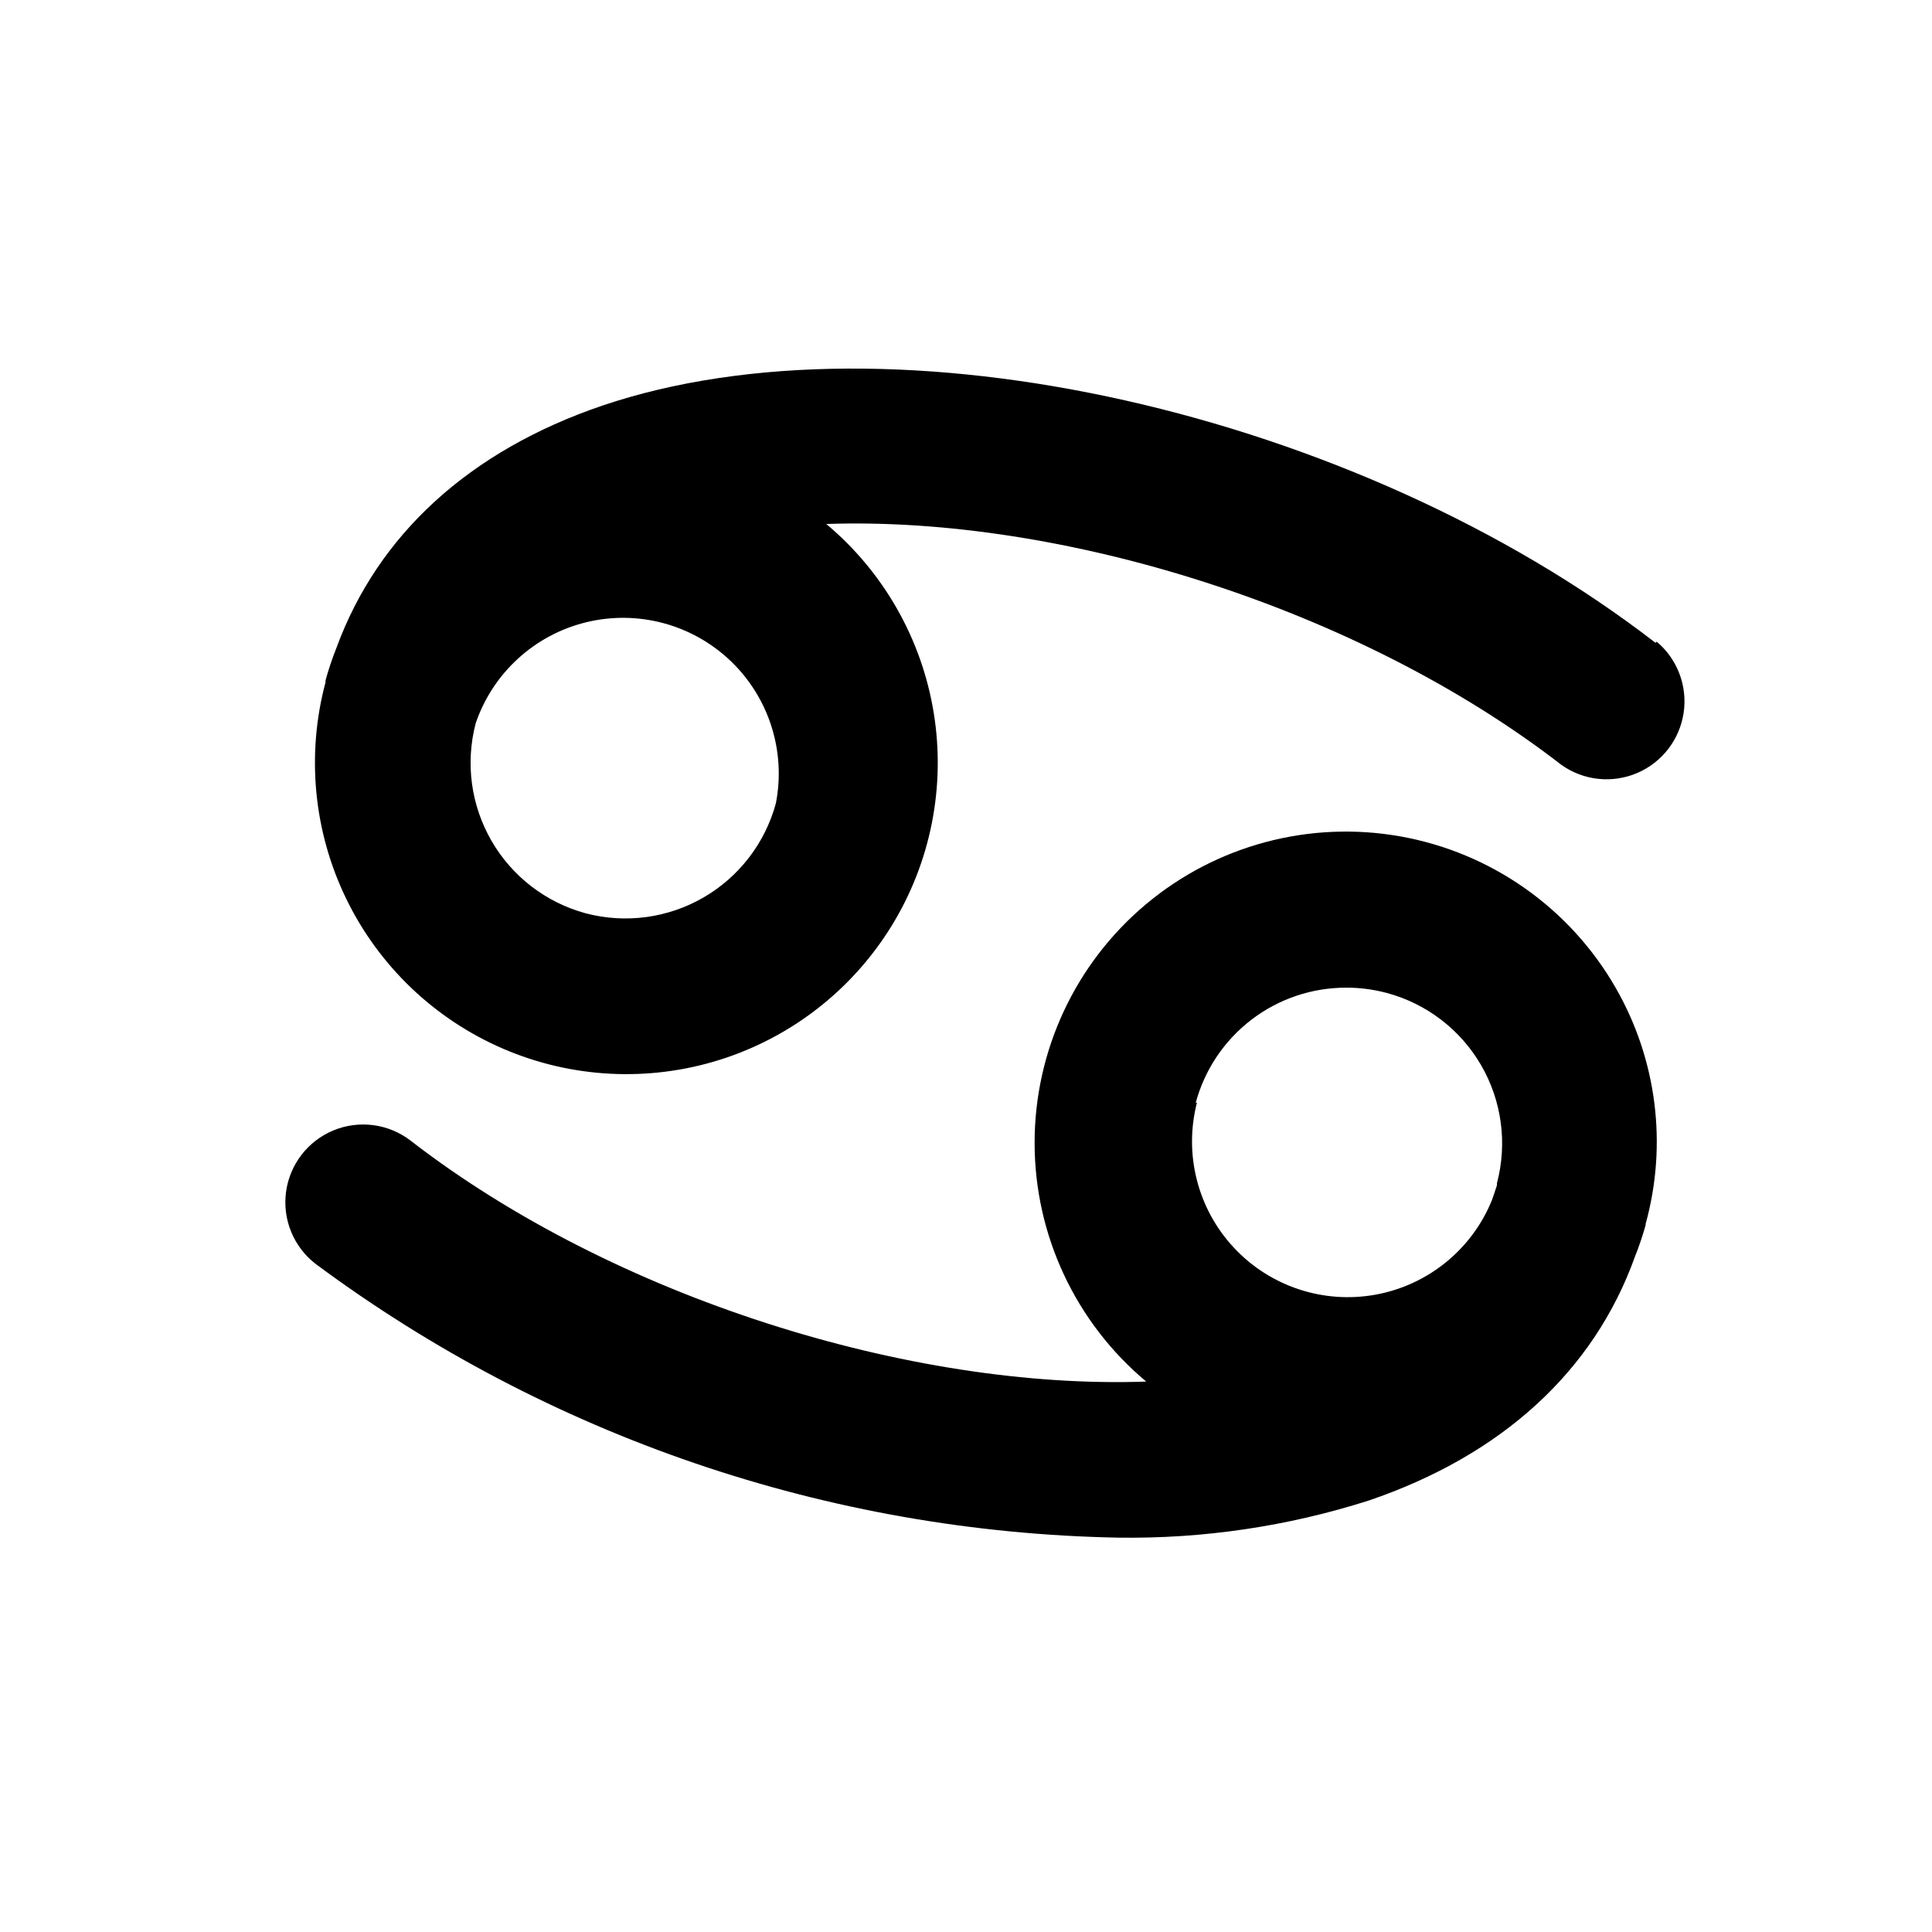
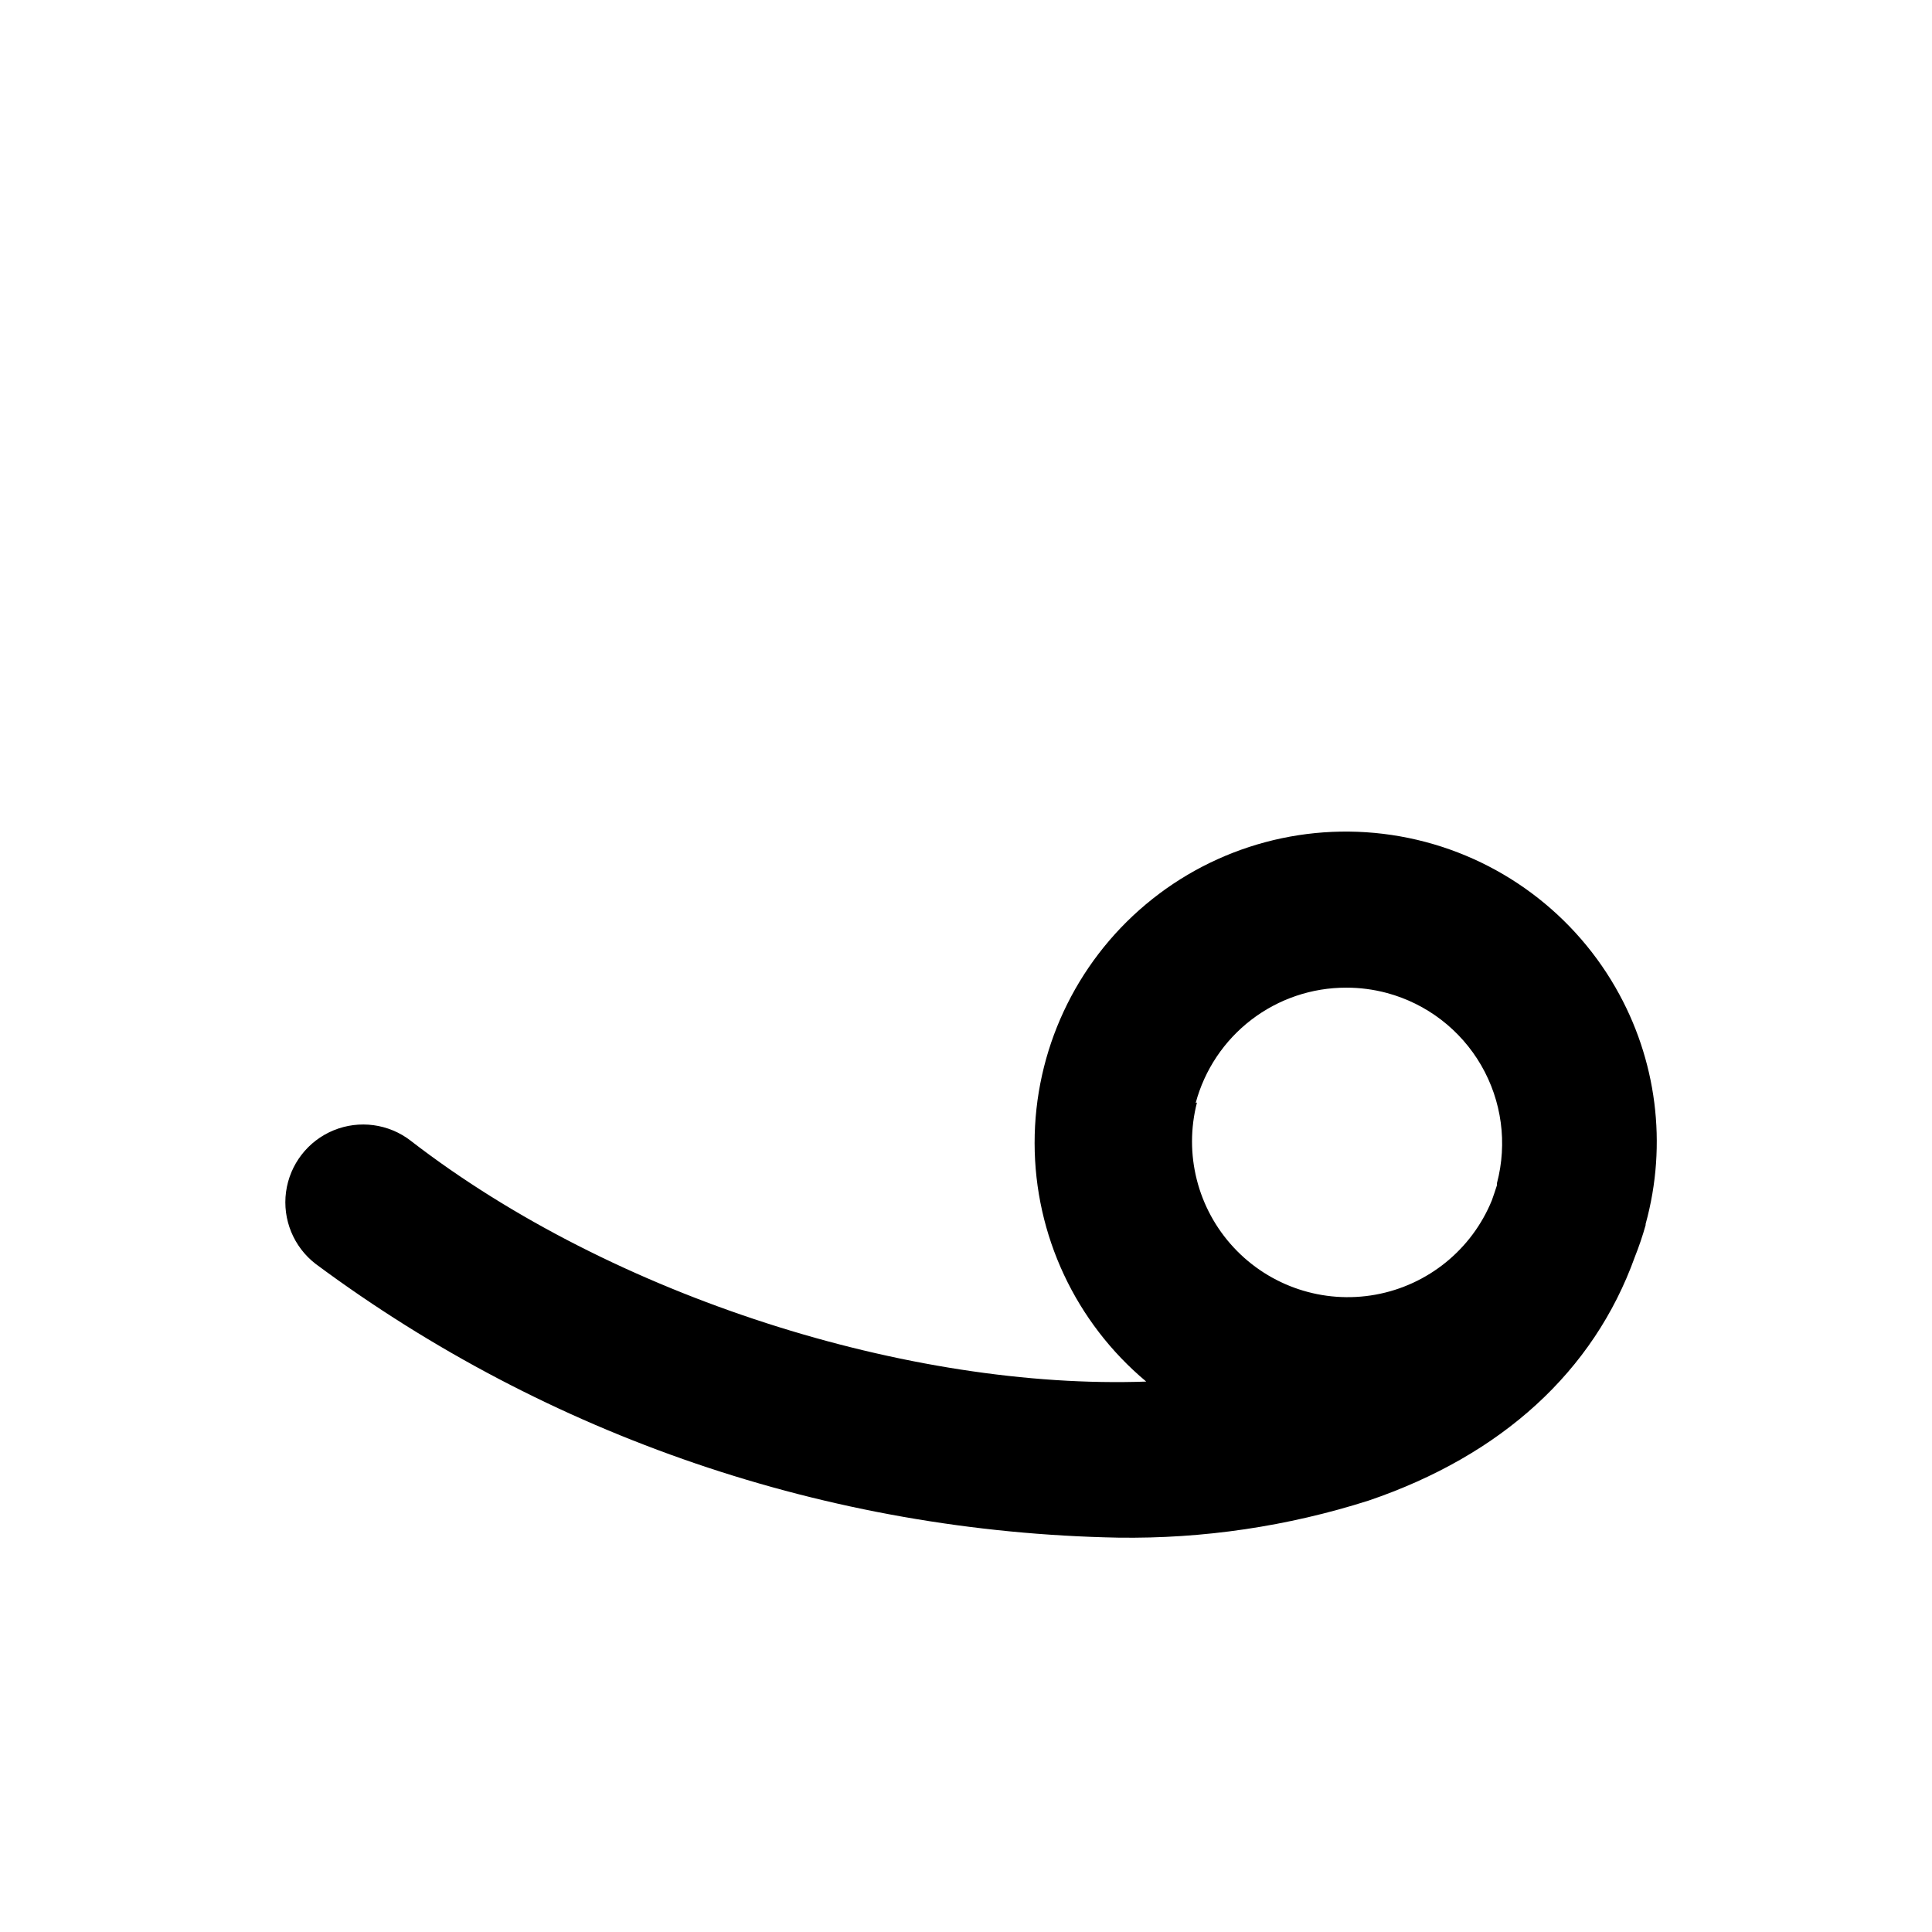
<svg xmlns="http://www.w3.org/2000/svg" fill="#000000" width="800px" height="800px" version="1.1" viewBox="144 144 512 512">
  <g>
    <path d="m572.15 405.74c-12.164-21.156-33.074-35.84-57.105-40.098-24.031-4.258-48.711 2.344-67.406 18.035-18.695 15.688-29.48 38.848-29.457 63.254 0.023 24.406 10.855 47.547 29.578 63.199-62.32 2.215-141.07-22.219-194.93-63.832l0.004-0.004c-5.832-4.5-13.621-5.543-20.434-2.746-6.812 2.801-11.613 9.023-12.598 16.324-0.98 7.301 2.008 14.57 7.84 19.07 61.602 45.738 135.95 71.102 212.66 72.547 22.52 0.332 44.941-2.984 66.402-9.824 35.266-11.992 59.652-34.258 70.535-64.539l-0.004 0.004c1.109-2.769 2.066-5.594 2.871-8.465-0.02-0.102-0.02-0.203 0-0.301 5.832-21.102 2.965-43.656-7.961-62.625zm-111.29 30.582c2.352-8.781 7.539-16.539 14.754-22.07 7.215-5.531 16.055-8.523 25.148-8.512 3.641-0.008 7.266 0.469 10.781 1.41 10.535 2.836 19.516 9.727 24.984 19.168 5.465 9.441 6.973 20.664 4.184 31.215v0.555c-0.402 1.359-0.906 2.672-1.359 4.031v-0.004c-5.328 13.035-16.934 22.449-30.785 24.977-13.852 2.527-28.035-2.18-37.621-12.492-9.59-10.309-13.258-24.797-9.734-38.43z" />
-     <path d="m582.73 314.35c-79.449-61.363-202.03-88.922-279.06-62.875-35.266 11.992-59.5 34.16-70.535 64.285-1.113 2.801-2.074 5.66-2.871 8.566v0.504c-5.117 19.145-3.172 39.488 5.473 57.32 8.648 17.828 23.426 31.949 41.625 39.785 18.203 7.836 38.617 8.859 57.512 2.883 18.895-5.977 35.008-18.551 45.395-35.426s14.355-36.926 11.18-56.484c-3.18-19.562-13.285-37.324-28.48-50.047 62.27-2.168 141.07 22.219 194.88 63.883 5.859 4.133 13.445 4.93 20.039 2.106 6.594-2.824 11.246-8.867 12.297-15.961 1.051-7.098-1.656-14.23-7.148-18.844zm-233.11 42.52c-2.848 10.527-9.742 19.504-19.18 24.969s-20.652 6.977-31.199 4.203c-10.531-2.848-19.504-9.742-24.969-19.18-5.465-9.438-6.977-20.652-4.203-31.203 4.547-13.312 15.566-23.395 29.23-26.742 13.668-3.348 28.098 0.5 38.285 10.207 10.184 9.707 14.723 23.938 12.035 37.746z" />
  </g>
</svg>